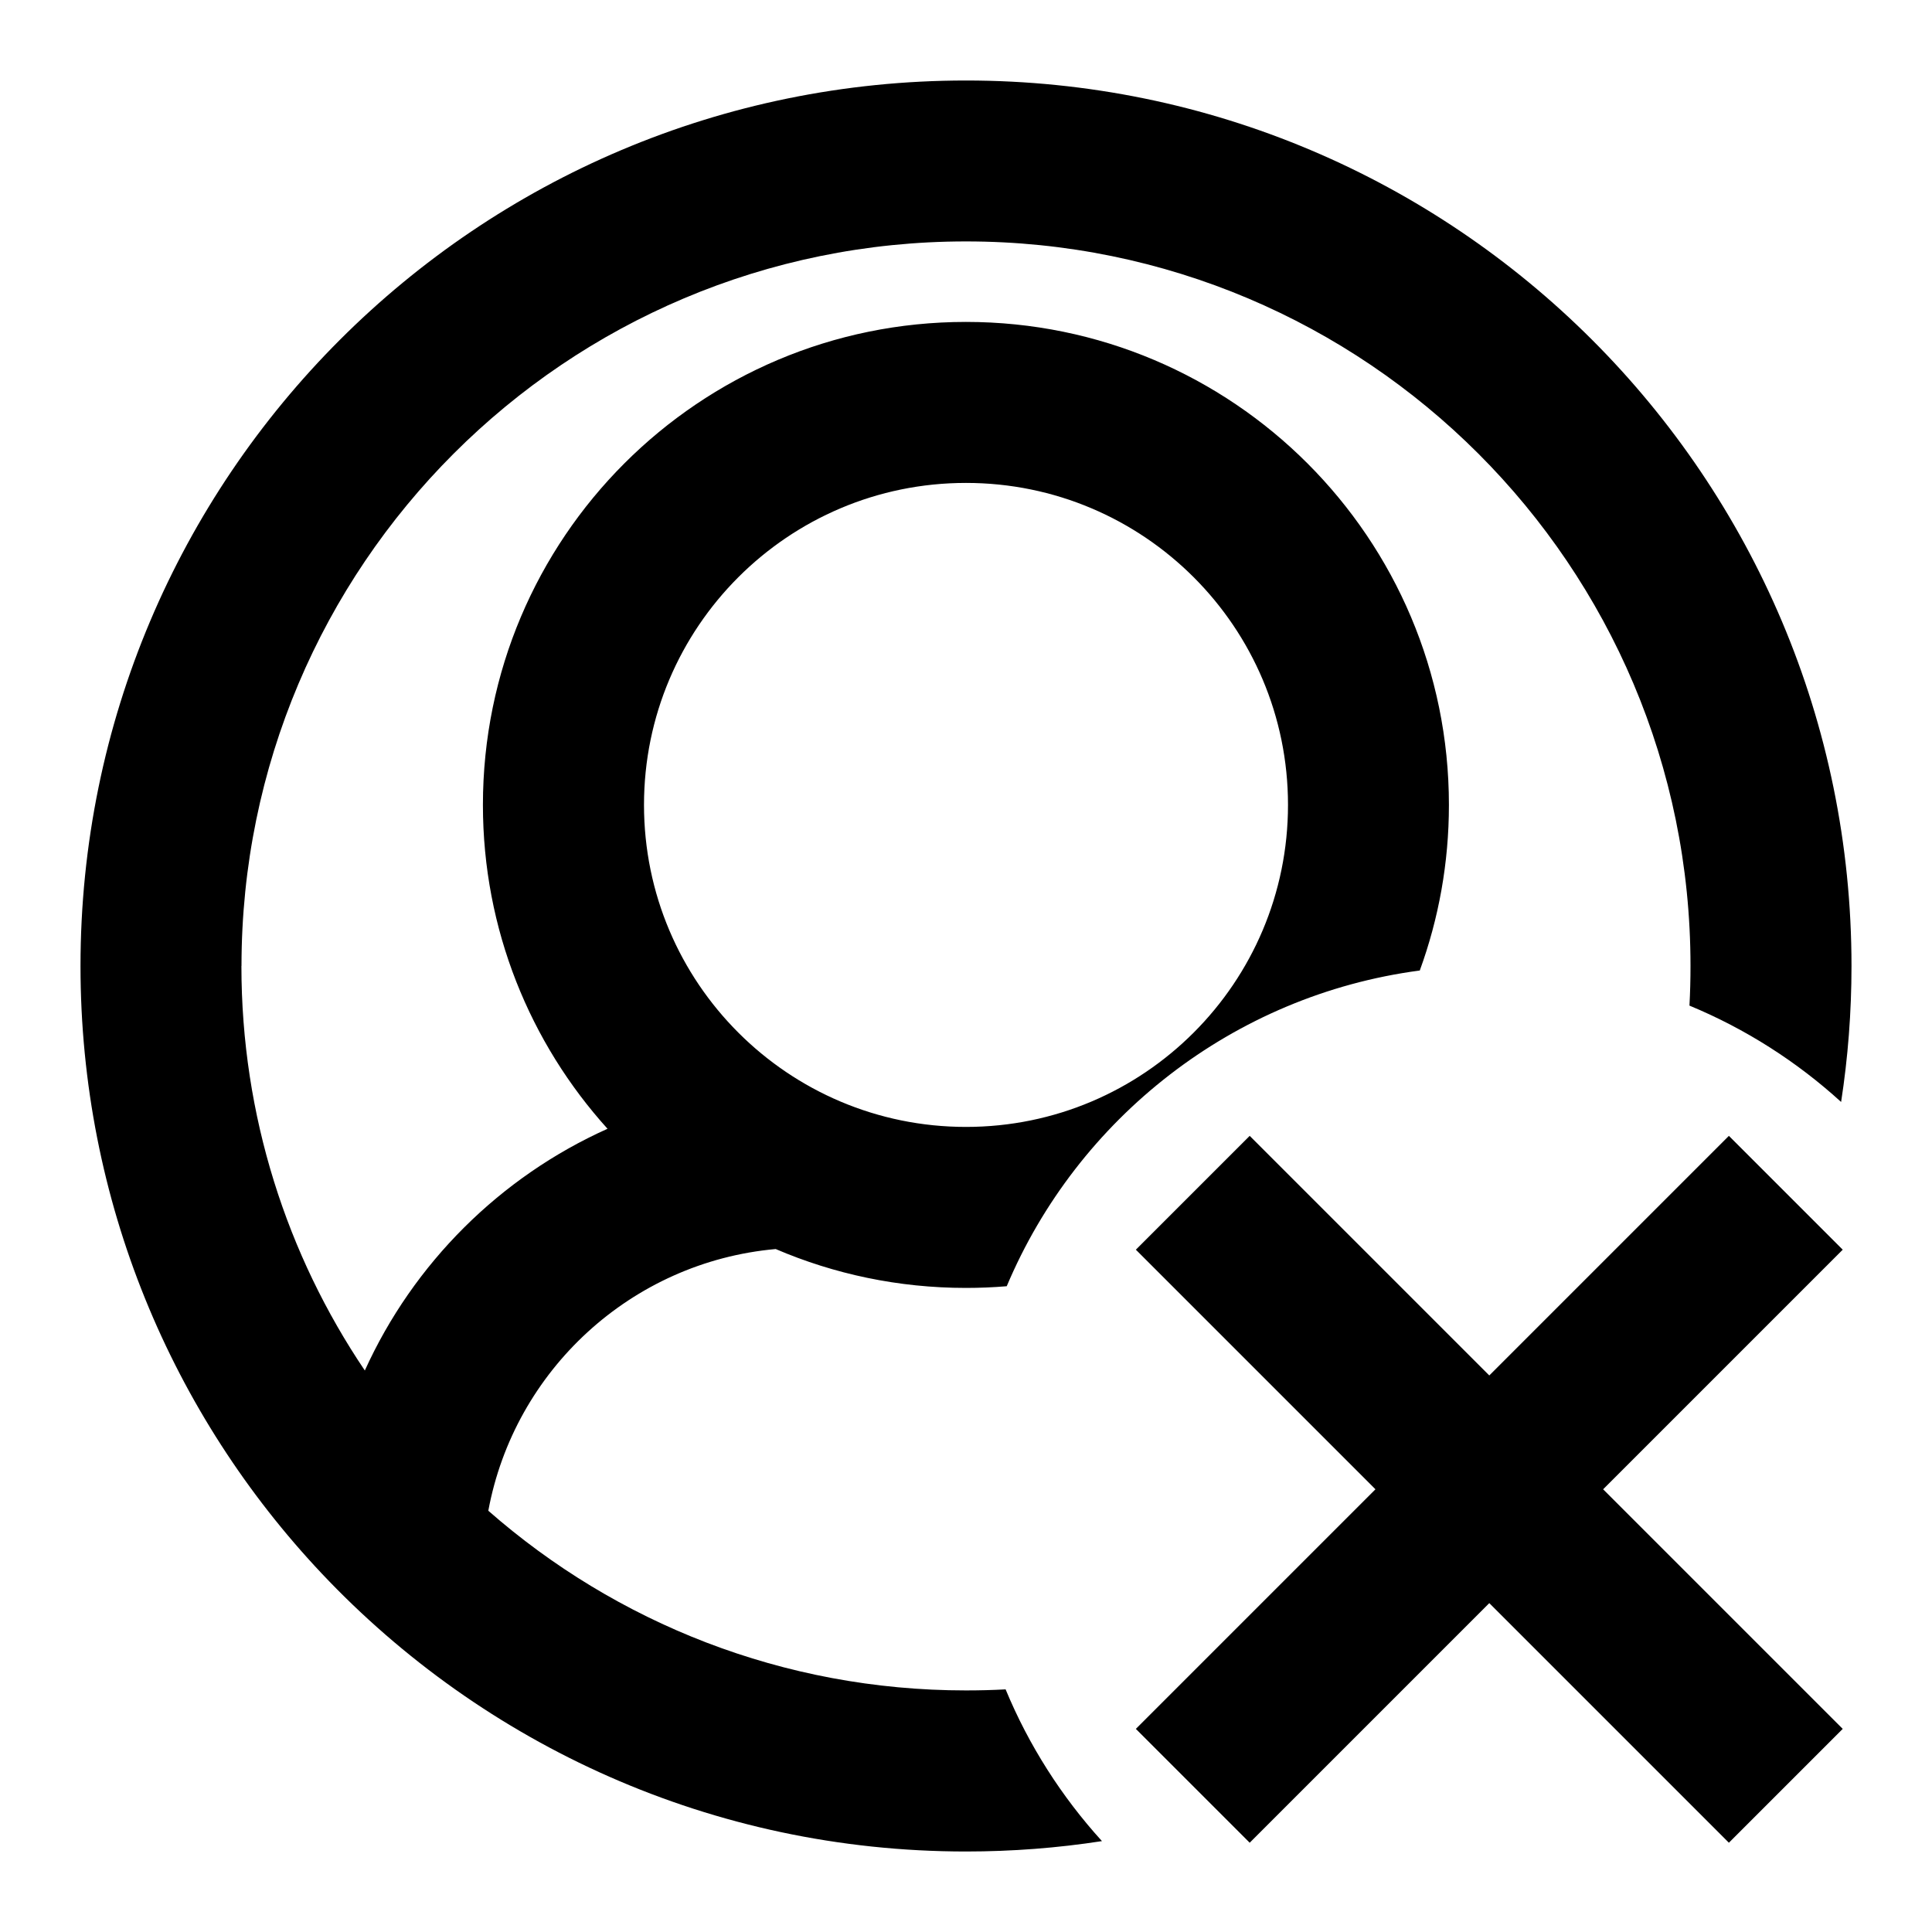
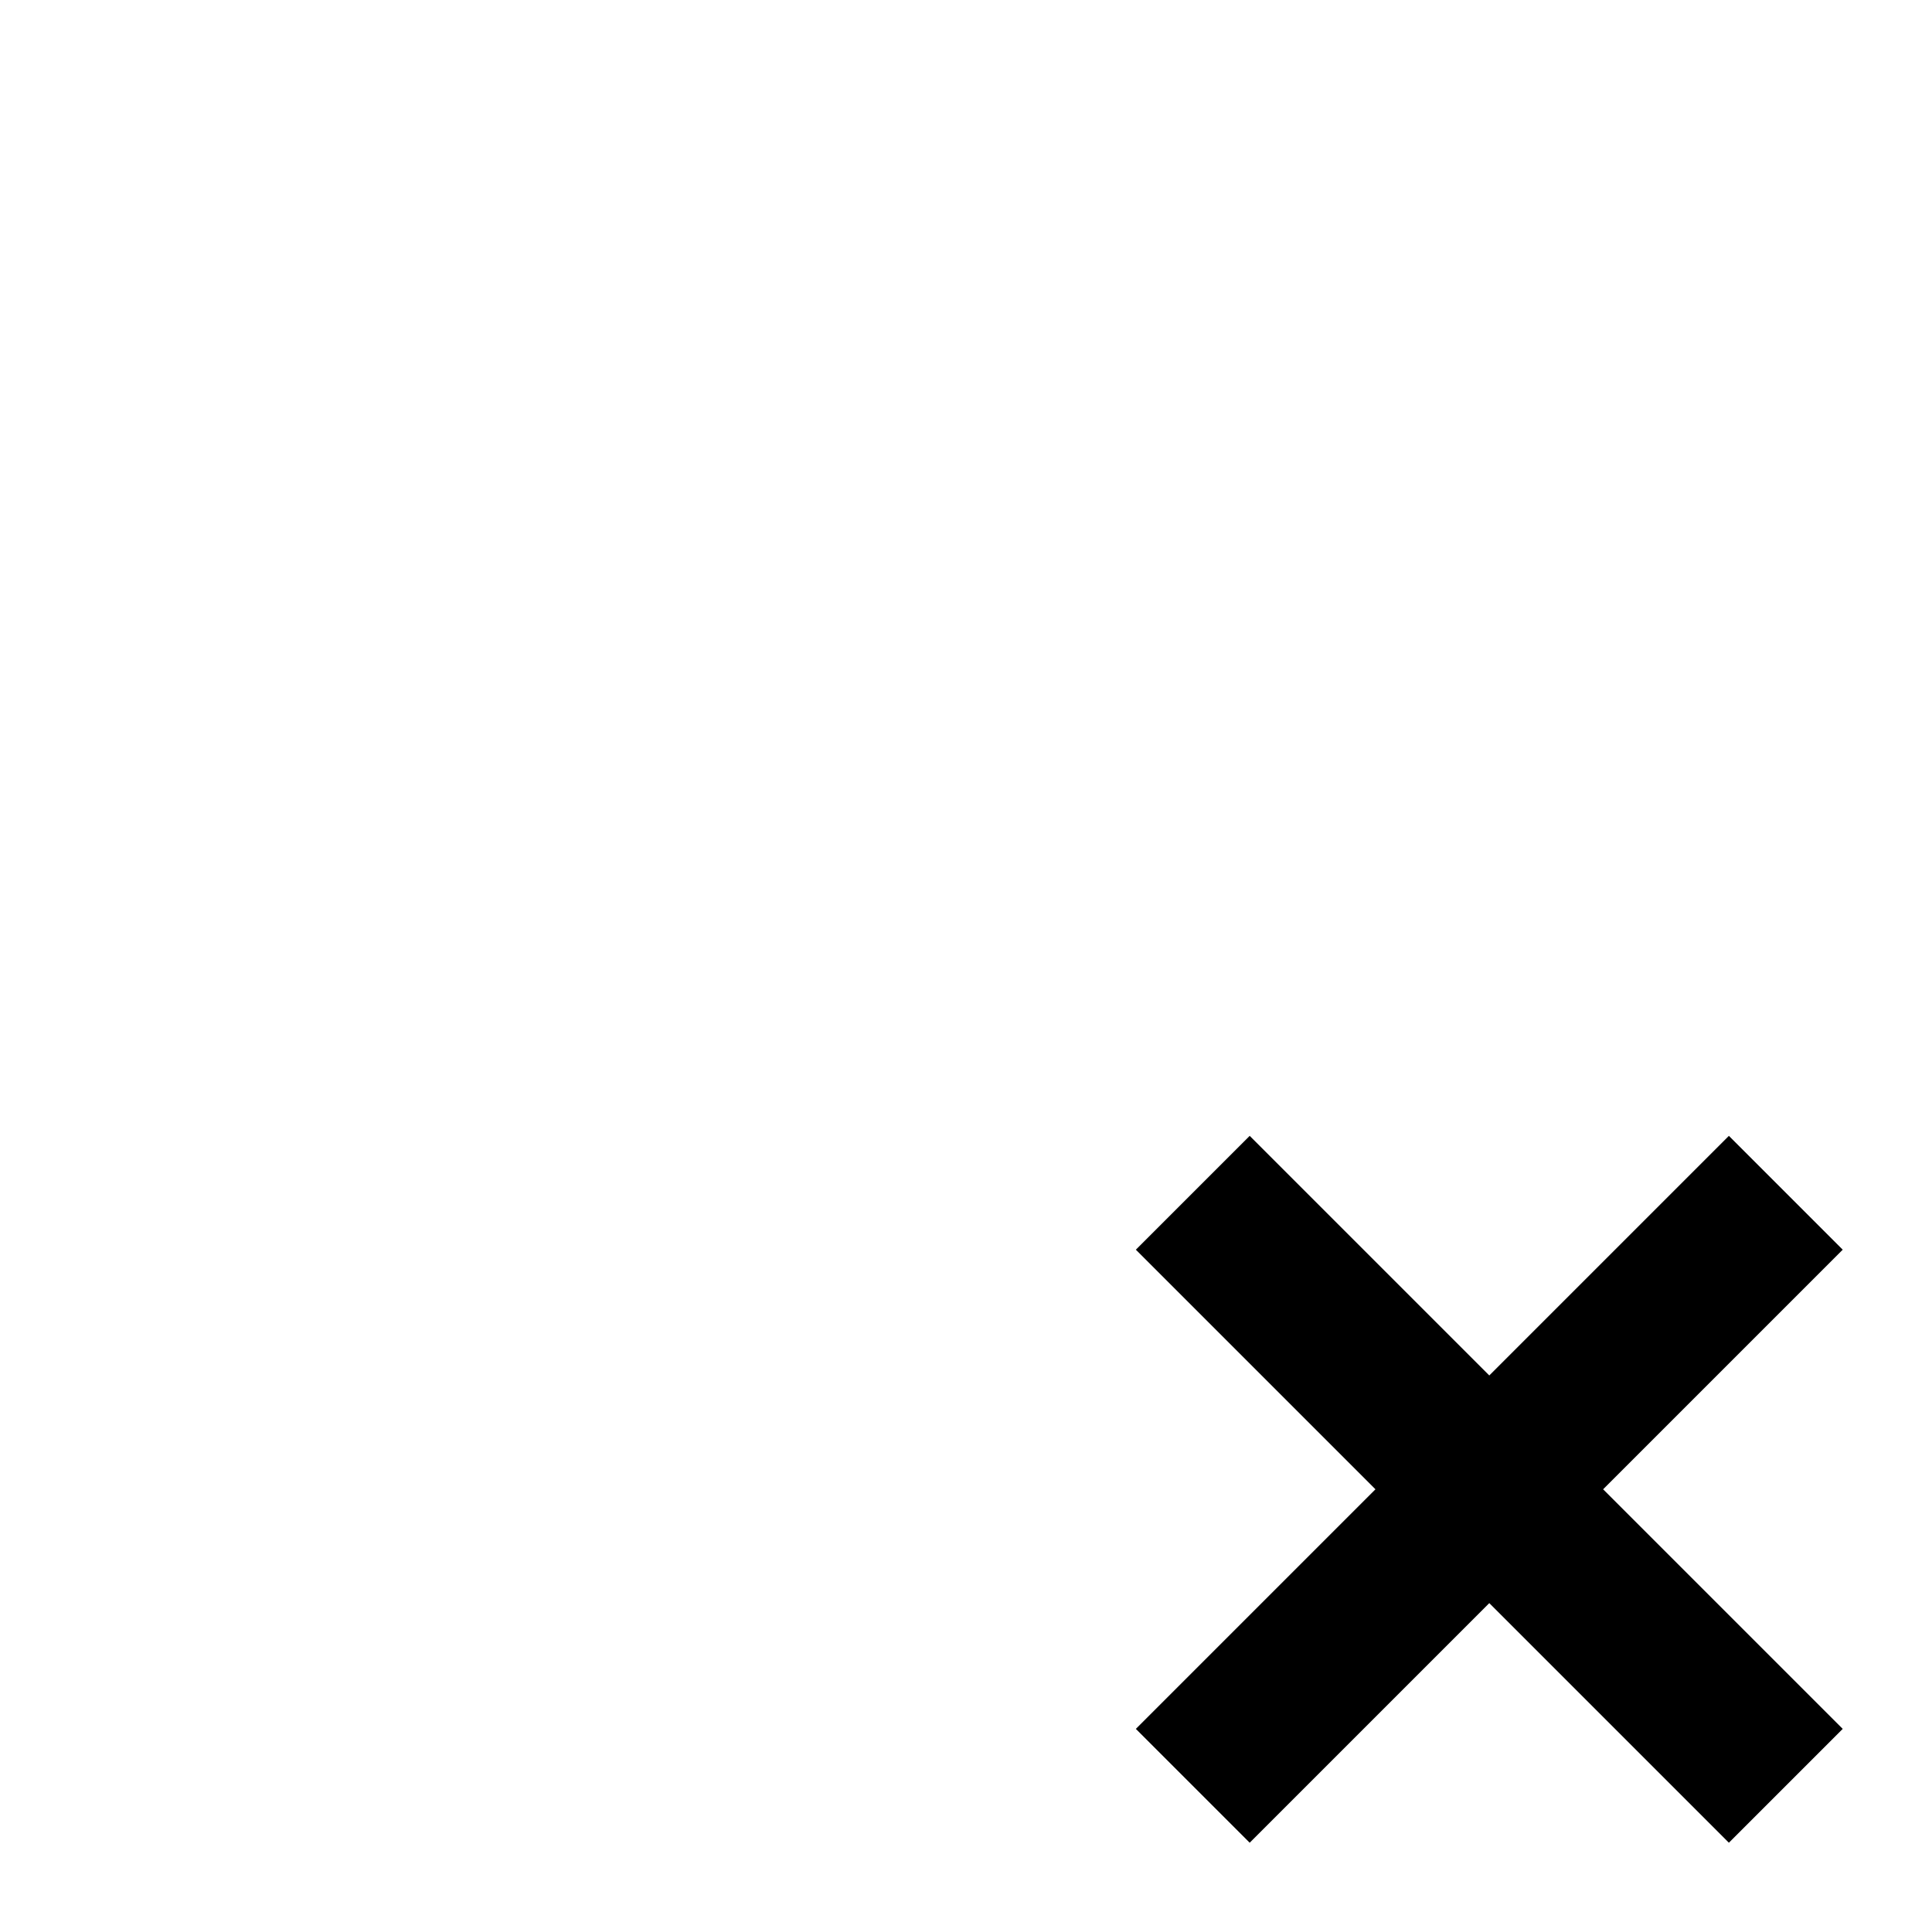
<svg xmlns="http://www.w3.org/2000/svg" fill="none" height="24" viewBox="0 0 24 24" width="24">
  <clipPath id="a">
    <path d="m0 0h24v24h-24z" />
  </clipPath>
  <g clip-path="url(#a)">
-     <path clip-rule="evenodd" d="m3 11.999c0-4.971 4.029-9 9-9 4.971 0 9 4.029 9 9 0 .165-.004.33-.013.493.698.289 1.334.696 1.884 1.197.085-.551.129-1.115.129-1.689 0-6.075-4.925-11-11-11-6.075 0-11 4.925-11 11 0 2.923 1.14 5.58 3 7.55v0c2.006 2.124 4.848 3.45 8 3.45.574 0 1.139-.044 1.689-.129-.5-.55-.908-1.187-1.197-1.885-.163.009-.327.013-.493.013-2.273 0-4.349-.843-5.933-2.232.323-1.743 1.775-3.09 3.57-3.251.725.311 1.524.483 2.363.483.171 0 .34-.007.507-.021.878-2.084 2.812-3.615 5.131-3.922.234-.641.362-1.334.362-2.057 0-3.314-2.686-6-6-6s-6 2.686-6 6c0 1.548.586 2.958 1.548 4.023-1.335.599-2.411 1.671-3.015 3.003-.968-1.435-1.533-3.164-1.533-5.026zm9-6c-2.209 0-4 1.791-4 4 0 2.209 1.791 4 4 4 2.209 0 4-1.791 4-4 0-2.209-1.791-4-4-4z" fill="#000" fill-rule="evenodd" />
    <path d="m14.817 14.817 7.367 7.367m-7.367 0 7.367-7.367" stroke="#000" stroke-width="2" />
  </g>
</svg>